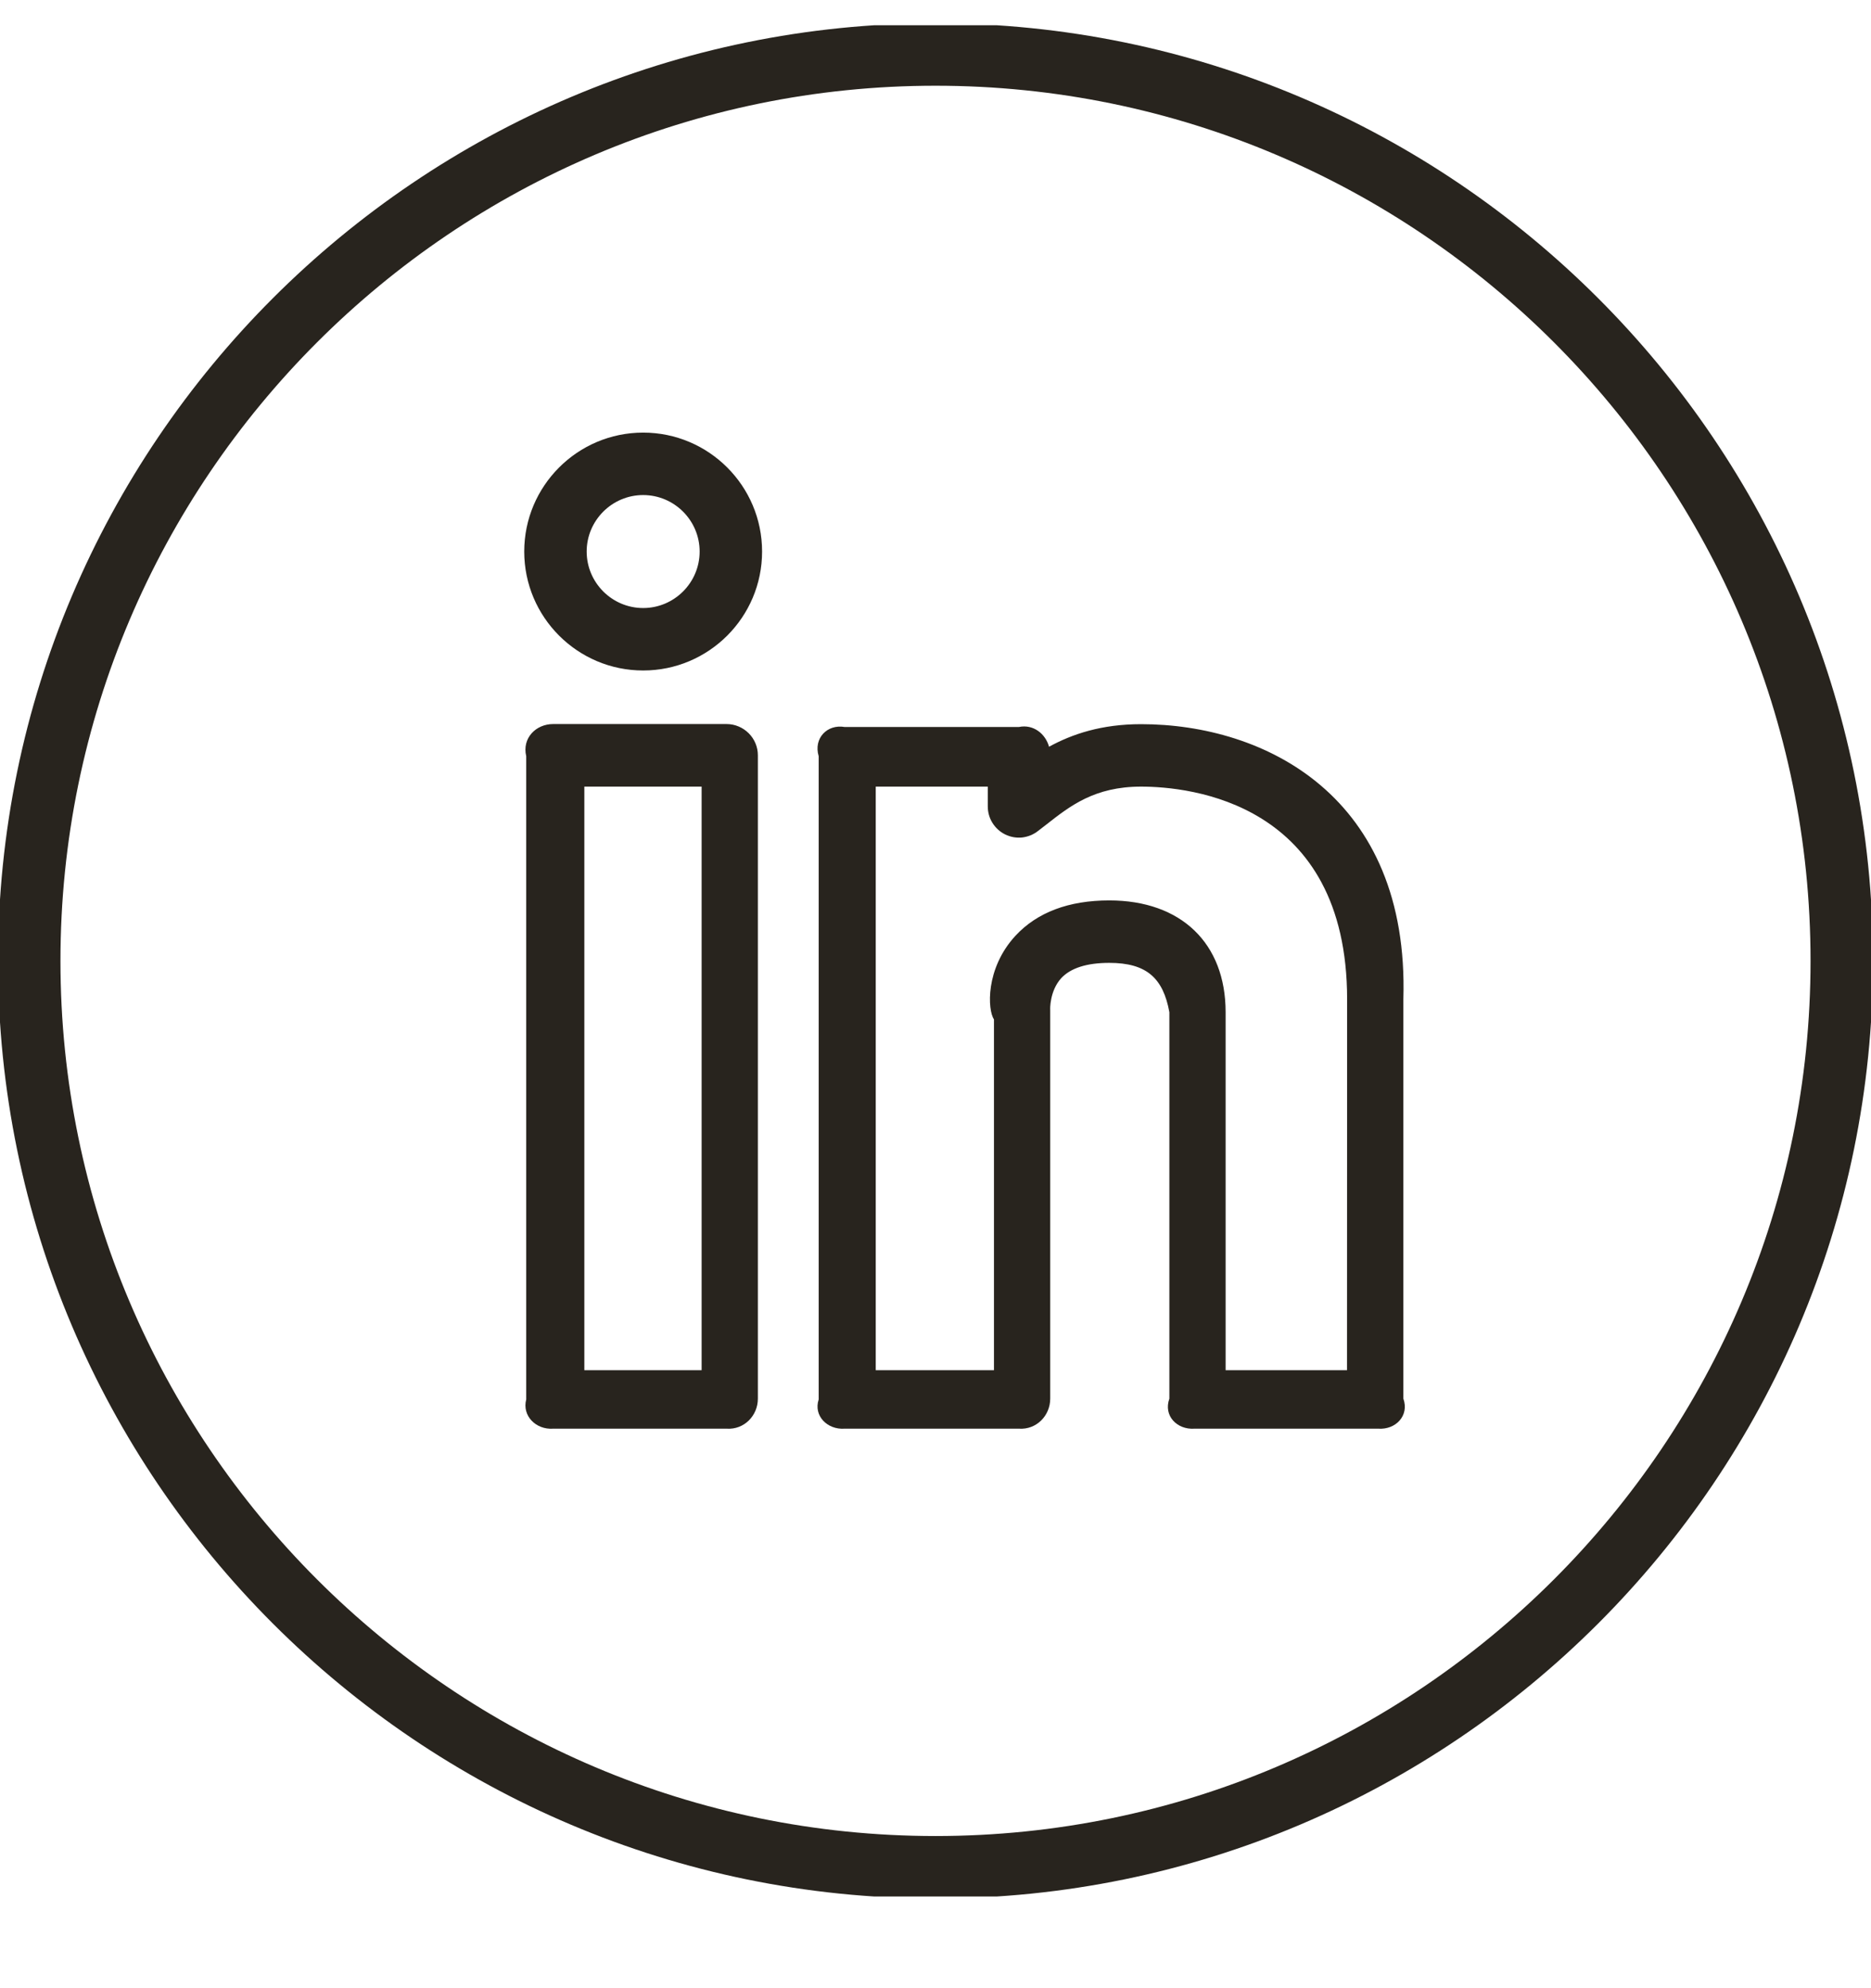
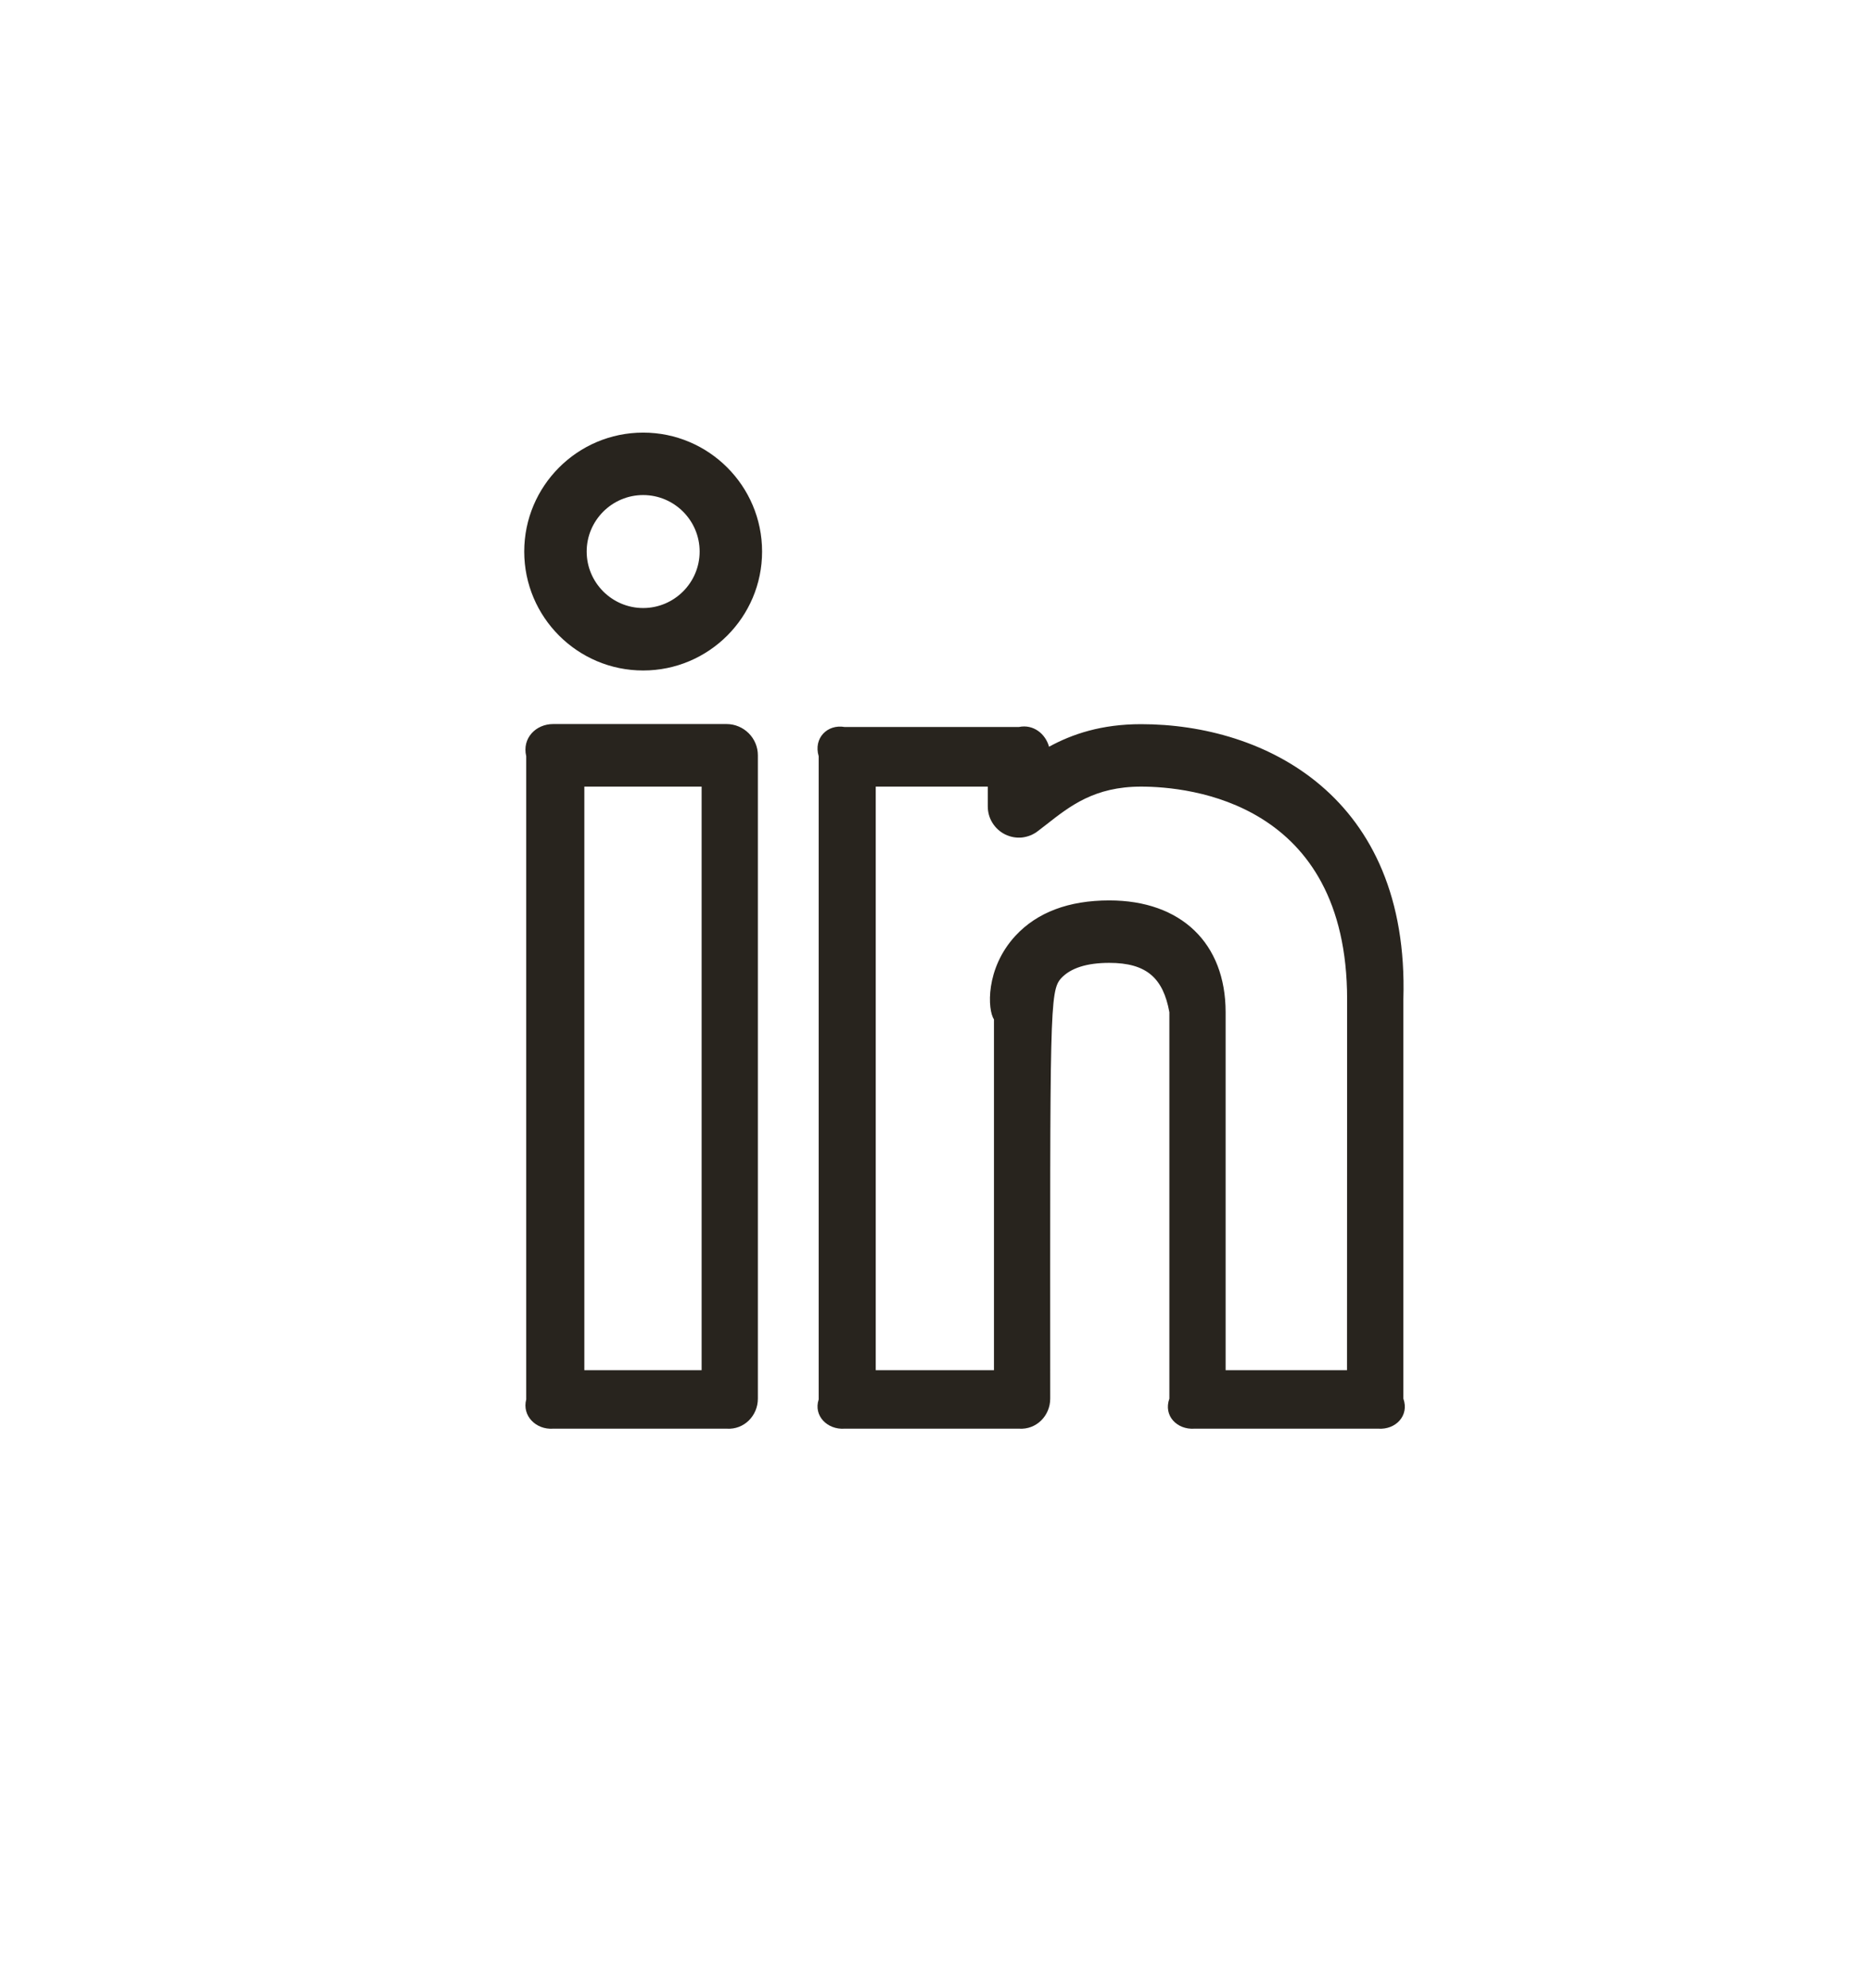
<svg xmlns="http://www.w3.org/2000/svg" width="16" height="17" viewBox="0 0 16 17" fill="none">
  <g clip-path="url(#clip0_890_189)">
-     <path d="M9.758 6.192C9.419 6.192 9.168 6.277 8.971 6.385C8.94 6.273 8.836 6.191 8.714 6.216H7.222C7.075 6.191 6.955 6.311 7.001 6.466V11.966C6.955 12.106 7.075 12.226 7.222 12.216H8.714C8.862 12.226 8.981 12.106 8.981 11.959L8.981 8.634C8.98 8.633 8.975 8.474 9.075 8.364C9.156 8.277 9.294 8.233 9.486 8.233C9.805 8.233 9.947 8.363 10 8.655V11.959C9.947 12.106 10.066 12.226 10.214 12.216H11.787C11.934 12.226 12.053 12.106 12.001 11.959V8.544C12.053 6.808 10.816 6.192 9.758 6.192ZM11.519 11.716H10.481V8.655C10.481 8.065 10.1 7.699 9.486 7.699C9.139 7.699 8.869 7.801 8.683 8.002C8.425 8.282 8.445 8.637 8.5 8.716V11.716H7.489V6.726H8.447V6.894C8.447 6.944 8.46 6.993 8.487 7.036C8.513 7.078 8.551 7.113 8.596 7.135C8.641 7.157 8.691 7.166 8.741 7.161C8.79 7.155 8.838 7.136 8.877 7.105L8.947 7.051C9.15 6.892 9.359 6.726 9.758 6.726C10.171 6.726 11.52 6.858 11.52 8.545L11.519 11.716ZM5.5 3.699C4.939 3.699 4.483 4.155 4.483 4.716C4.483 5.277 4.939 5.733 5.5 5.733C6.061 5.733 6.517 5.277 6.517 4.716C6.517 4.155 6.061 3.699 5.5 3.699ZM5.5 5.199C5.234 5.199 5.017 4.982 5.017 4.716C5.017 4.45 5.234 4.233 5.5 4.233C5.766 4.233 5.983 4.45 5.983 4.716C5.983 4.982 5.766 5.199 5.5 5.199ZM6.214 6.191H4.73C4.583 6.191 4.463 6.311 4.5 6.466V11.966C4.463 12.106 4.583 12.226 4.73 12.216H6.214C6.362 12.226 6.481 12.106 6.481 11.959V6.458C6.481 6.388 6.453 6.32 6.403 6.27C6.353 6.22 6.285 6.191 6.214 6.191ZM6 11.716H4.997V6.726H6V11.716Z" fill="#28241E" />
-     <path d="M8 0.199C3.579 0.199 -0.017 3.795 -0.017 8.216C-0.017 12.637 3.579 16.233 8 16.233C12.421 16.233 16.017 12.637 16.017 8.216C16.017 3.795 12.421 0.199 8 0.199ZM8 15.699C3.874 15.699 0.517 12.342 0.517 8.216C0.517 4.09 3.874 0.733 8 0.733C12.126 0.733 15.483 4.09 15.483 8.216C15.483 12.342 12.126 15.699 8 15.699Z" fill="#28241E" />
+     <path d="M9.758 6.192C9.419 6.192 9.168 6.277 8.971 6.385C8.94 6.273 8.836 6.191 8.714 6.216H7.222C7.075 6.191 6.955 6.311 7.001 6.466V11.966C6.955 12.106 7.075 12.226 7.222 12.216H8.714C8.862 12.226 8.981 12.106 8.981 11.959C8.98 8.633 8.975 8.474 9.075 8.364C9.156 8.277 9.294 8.233 9.486 8.233C9.805 8.233 9.947 8.363 10 8.655V11.959C9.947 12.106 10.066 12.226 10.214 12.216H11.787C11.934 12.226 12.053 12.106 12.001 11.959V8.544C12.053 6.808 10.816 6.192 9.758 6.192ZM11.519 11.716H10.481V8.655C10.481 8.065 10.1 7.699 9.486 7.699C9.139 7.699 8.869 7.801 8.683 8.002C8.425 8.282 8.445 8.637 8.5 8.716V11.716H7.489V6.726H8.447V6.894C8.447 6.944 8.46 6.993 8.487 7.036C8.513 7.078 8.551 7.113 8.596 7.135C8.641 7.157 8.691 7.166 8.741 7.161C8.79 7.155 8.838 7.136 8.877 7.105L8.947 7.051C9.15 6.892 9.359 6.726 9.758 6.726C10.171 6.726 11.52 6.858 11.52 8.545L11.519 11.716ZM5.5 3.699C4.939 3.699 4.483 4.155 4.483 4.716C4.483 5.277 4.939 5.733 5.5 5.733C6.061 5.733 6.517 5.277 6.517 4.716C6.517 4.155 6.061 3.699 5.5 3.699ZM5.5 5.199C5.234 5.199 5.017 4.982 5.017 4.716C5.017 4.45 5.234 4.233 5.5 4.233C5.766 4.233 5.983 4.45 5.983 4.716C5.983 4.982 5.766 5.199 5.5 5.199ZM6.214 6.191H4.73C4.583 6.191 4.463 6.311 4.5 6.466V11.966C4.463 12.106 4.583 12.226 4.73 12.216H6.214C6.362 12.226 6.481 12.106 6.481 11.959V6.458C6.481 6.388 6.453 6.32 6.403 6.27C6.353 6.22 6.285 6.191 6.214 6.191ZM6 11.716H4.997V6.726H6V11.716Z" fill="#28241E" />
  </g>
  <defs>
    <clipPath id="clip0_890_189">
      <rect width="16" height="16" fill="white" transform="translate(0 0.216)" />
    </clipPath>
  </defs>
</svg>